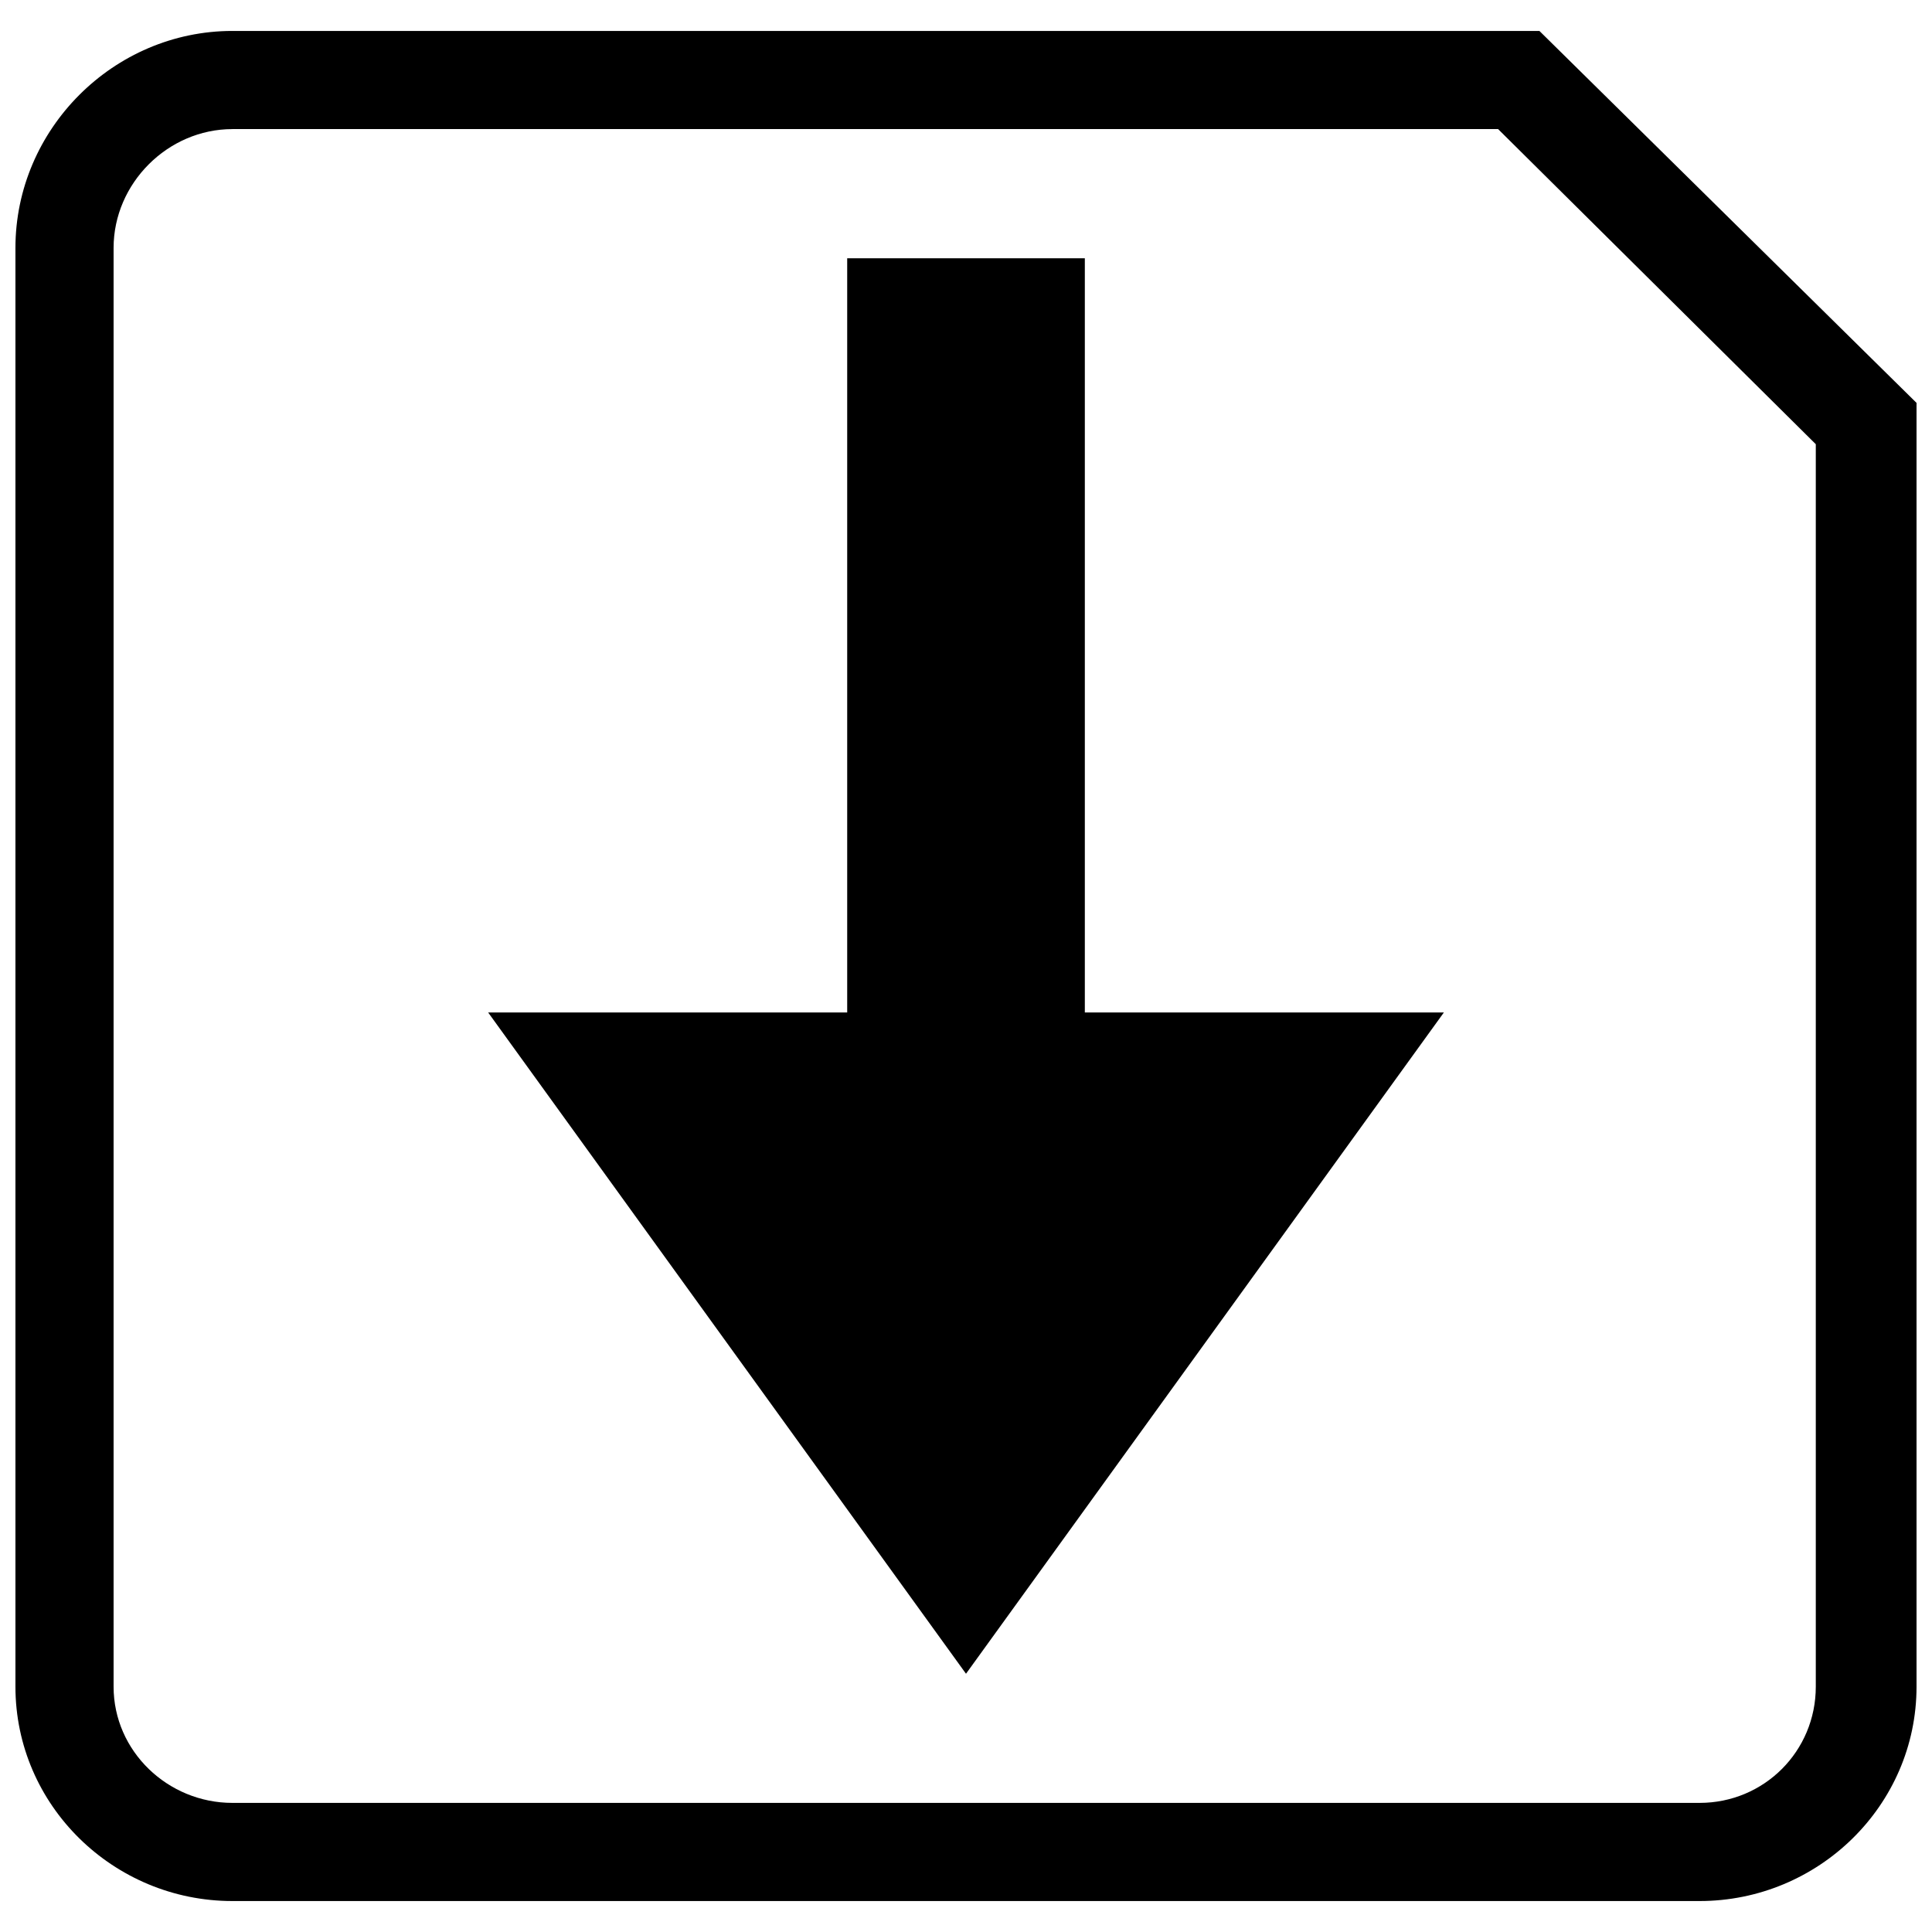
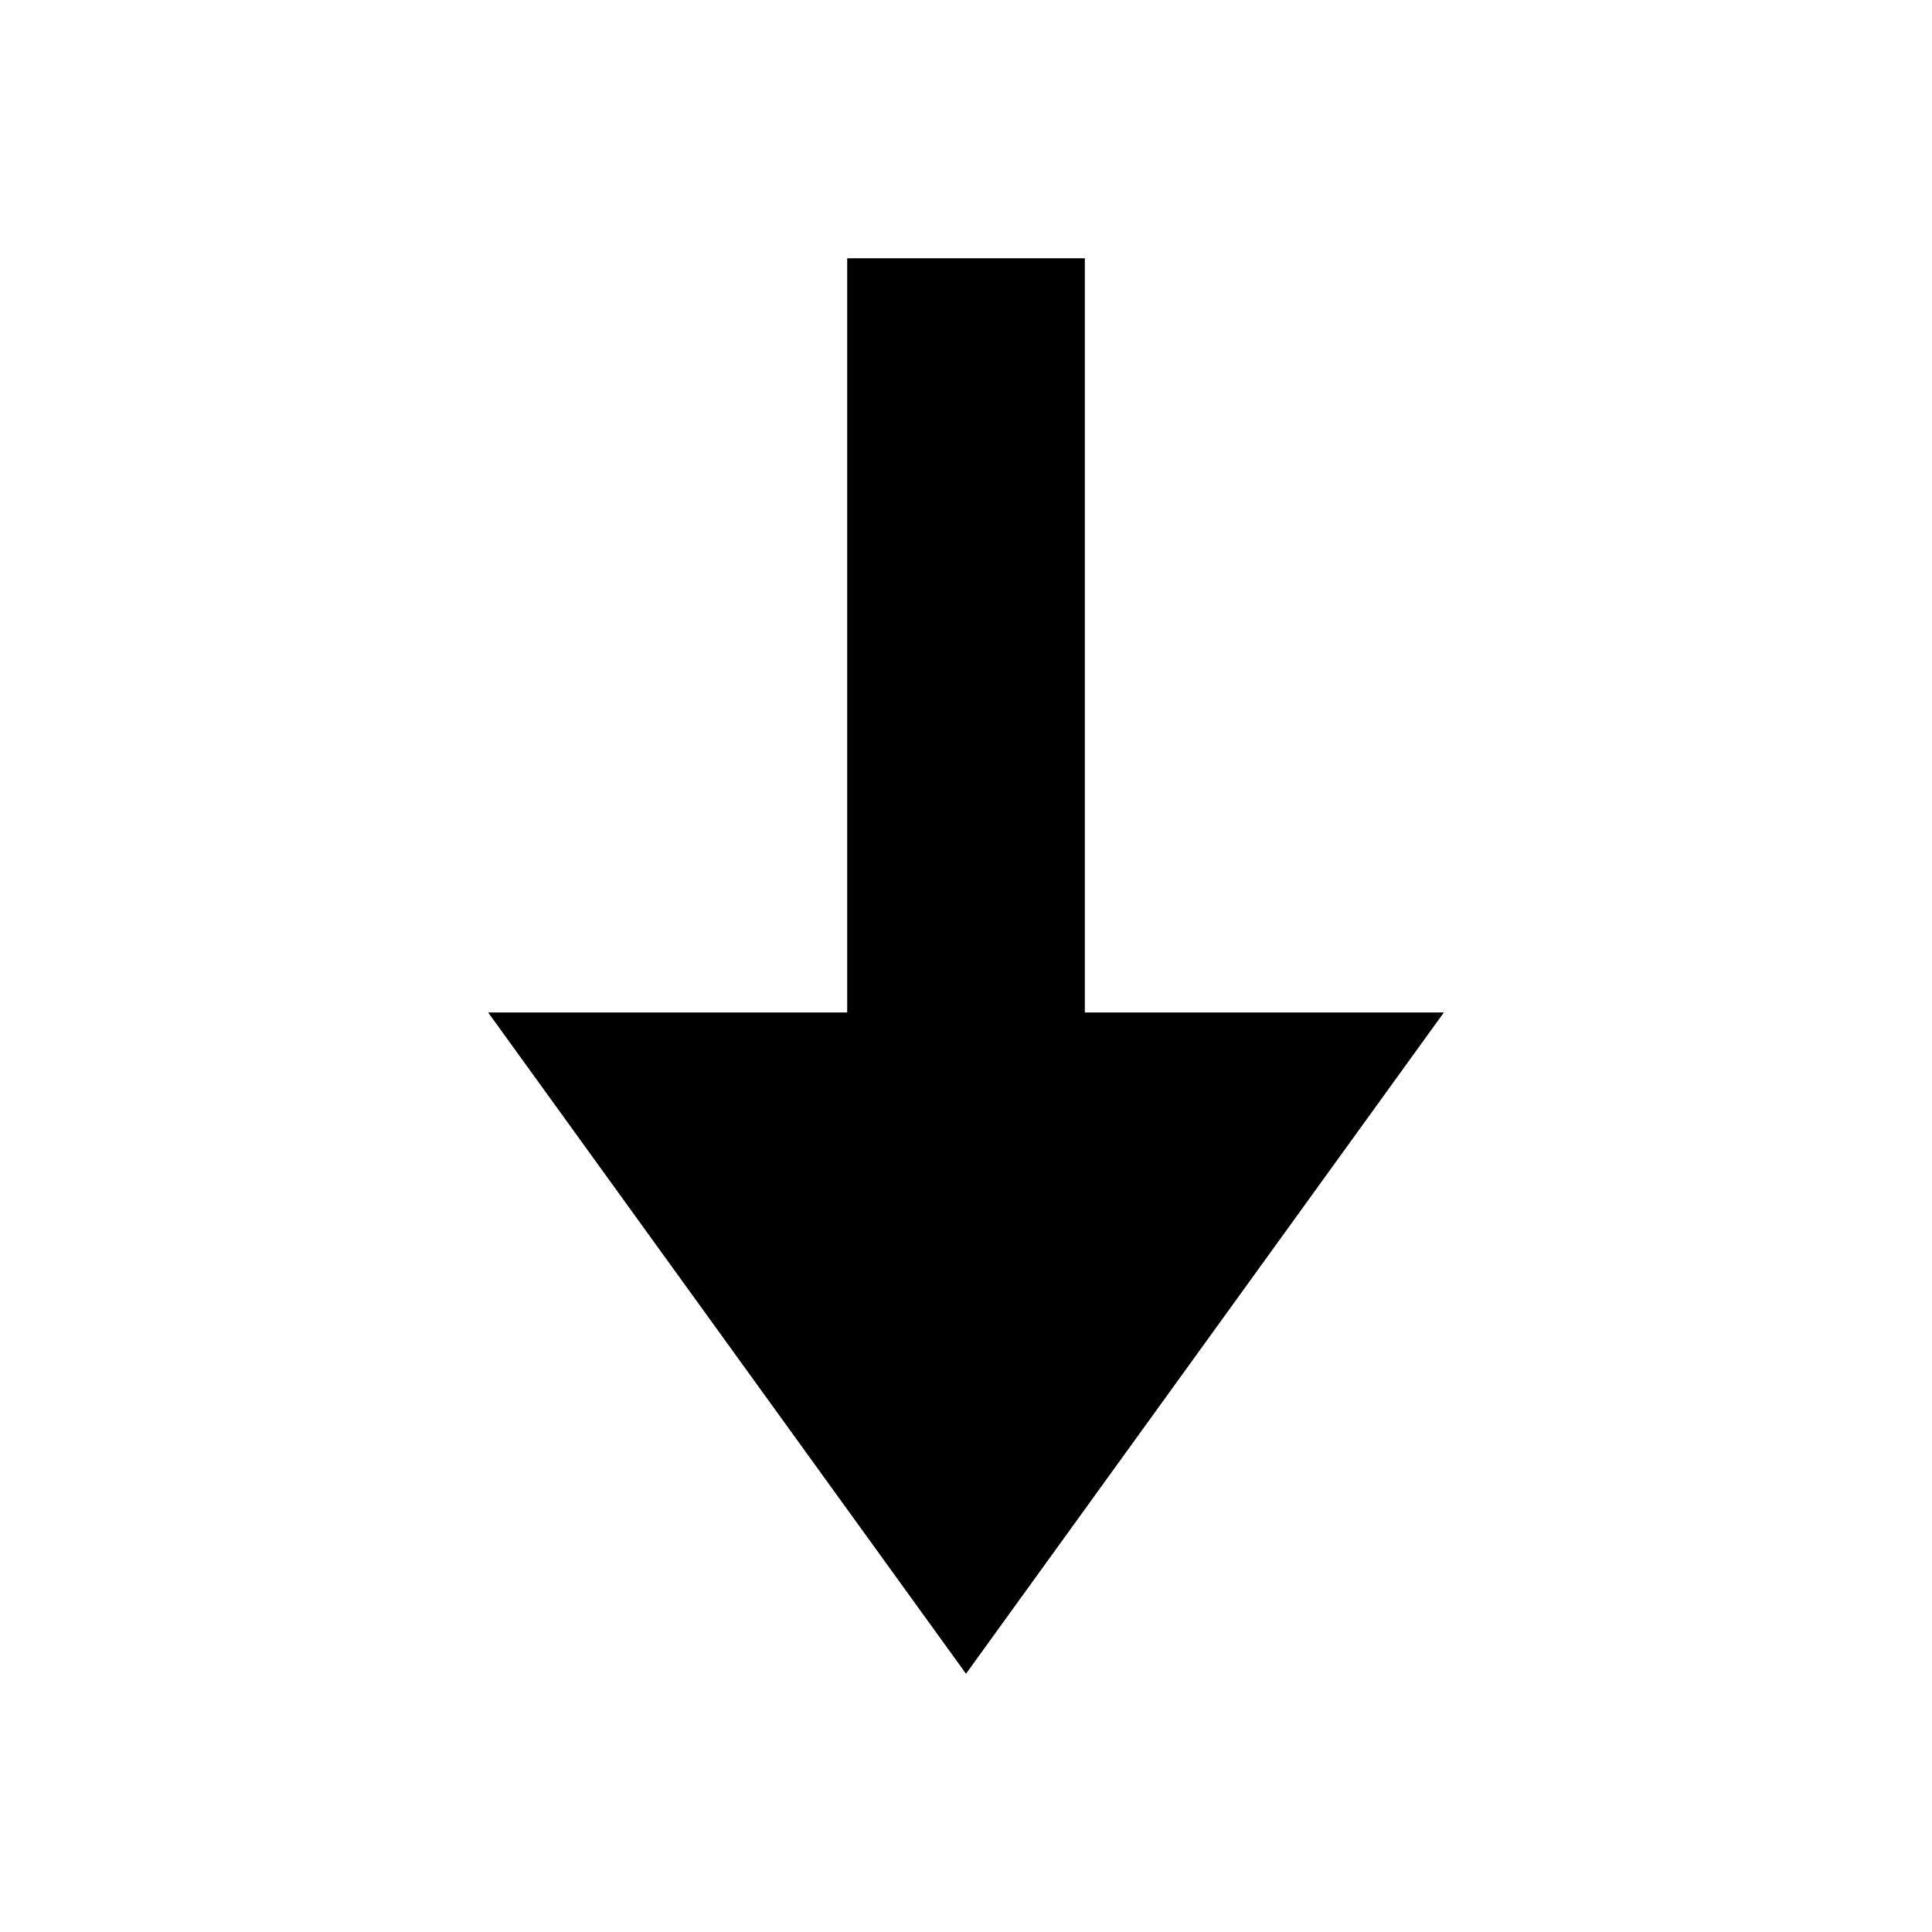
<svg xmlns="http://www.w3.org/2000/svg" width="800px" height="800px" version="1.1" viewBox="144 144 512 512">
  <defs>
    <clipPath id="a">
      <path d="m148.09 152h503.81v496h-503.81z" />
    </clipPath>
  </defs>
  <g clip-path="url(#a)">
-     <path d="m205.59 152.2h346.37l99.941 98.57v340.21c0 31.488-26.012 56.816-57.5 56.816h-388.81c-31.488 0-57.5-25.328-57.5-56.816v-381.28c0-31.488 26.012-57.5 57.5-57.5zm0 26.012c-17.113 0-31.488 14.375-31.488 31.488v381.28c0 17.113 14.375 30.805 31.488 30.805h388.81c17.113 0 30.805-13.691 30.805-30.805v-329.26l-84.195-83.512h-335.42z" />
-   </g>
+     </g>
  <path d="m400 587.56 126.64-175.24h-95.148v-199.88h-62.977v199.88h-95.148z" fill-rule="evenodd" />
</svg>